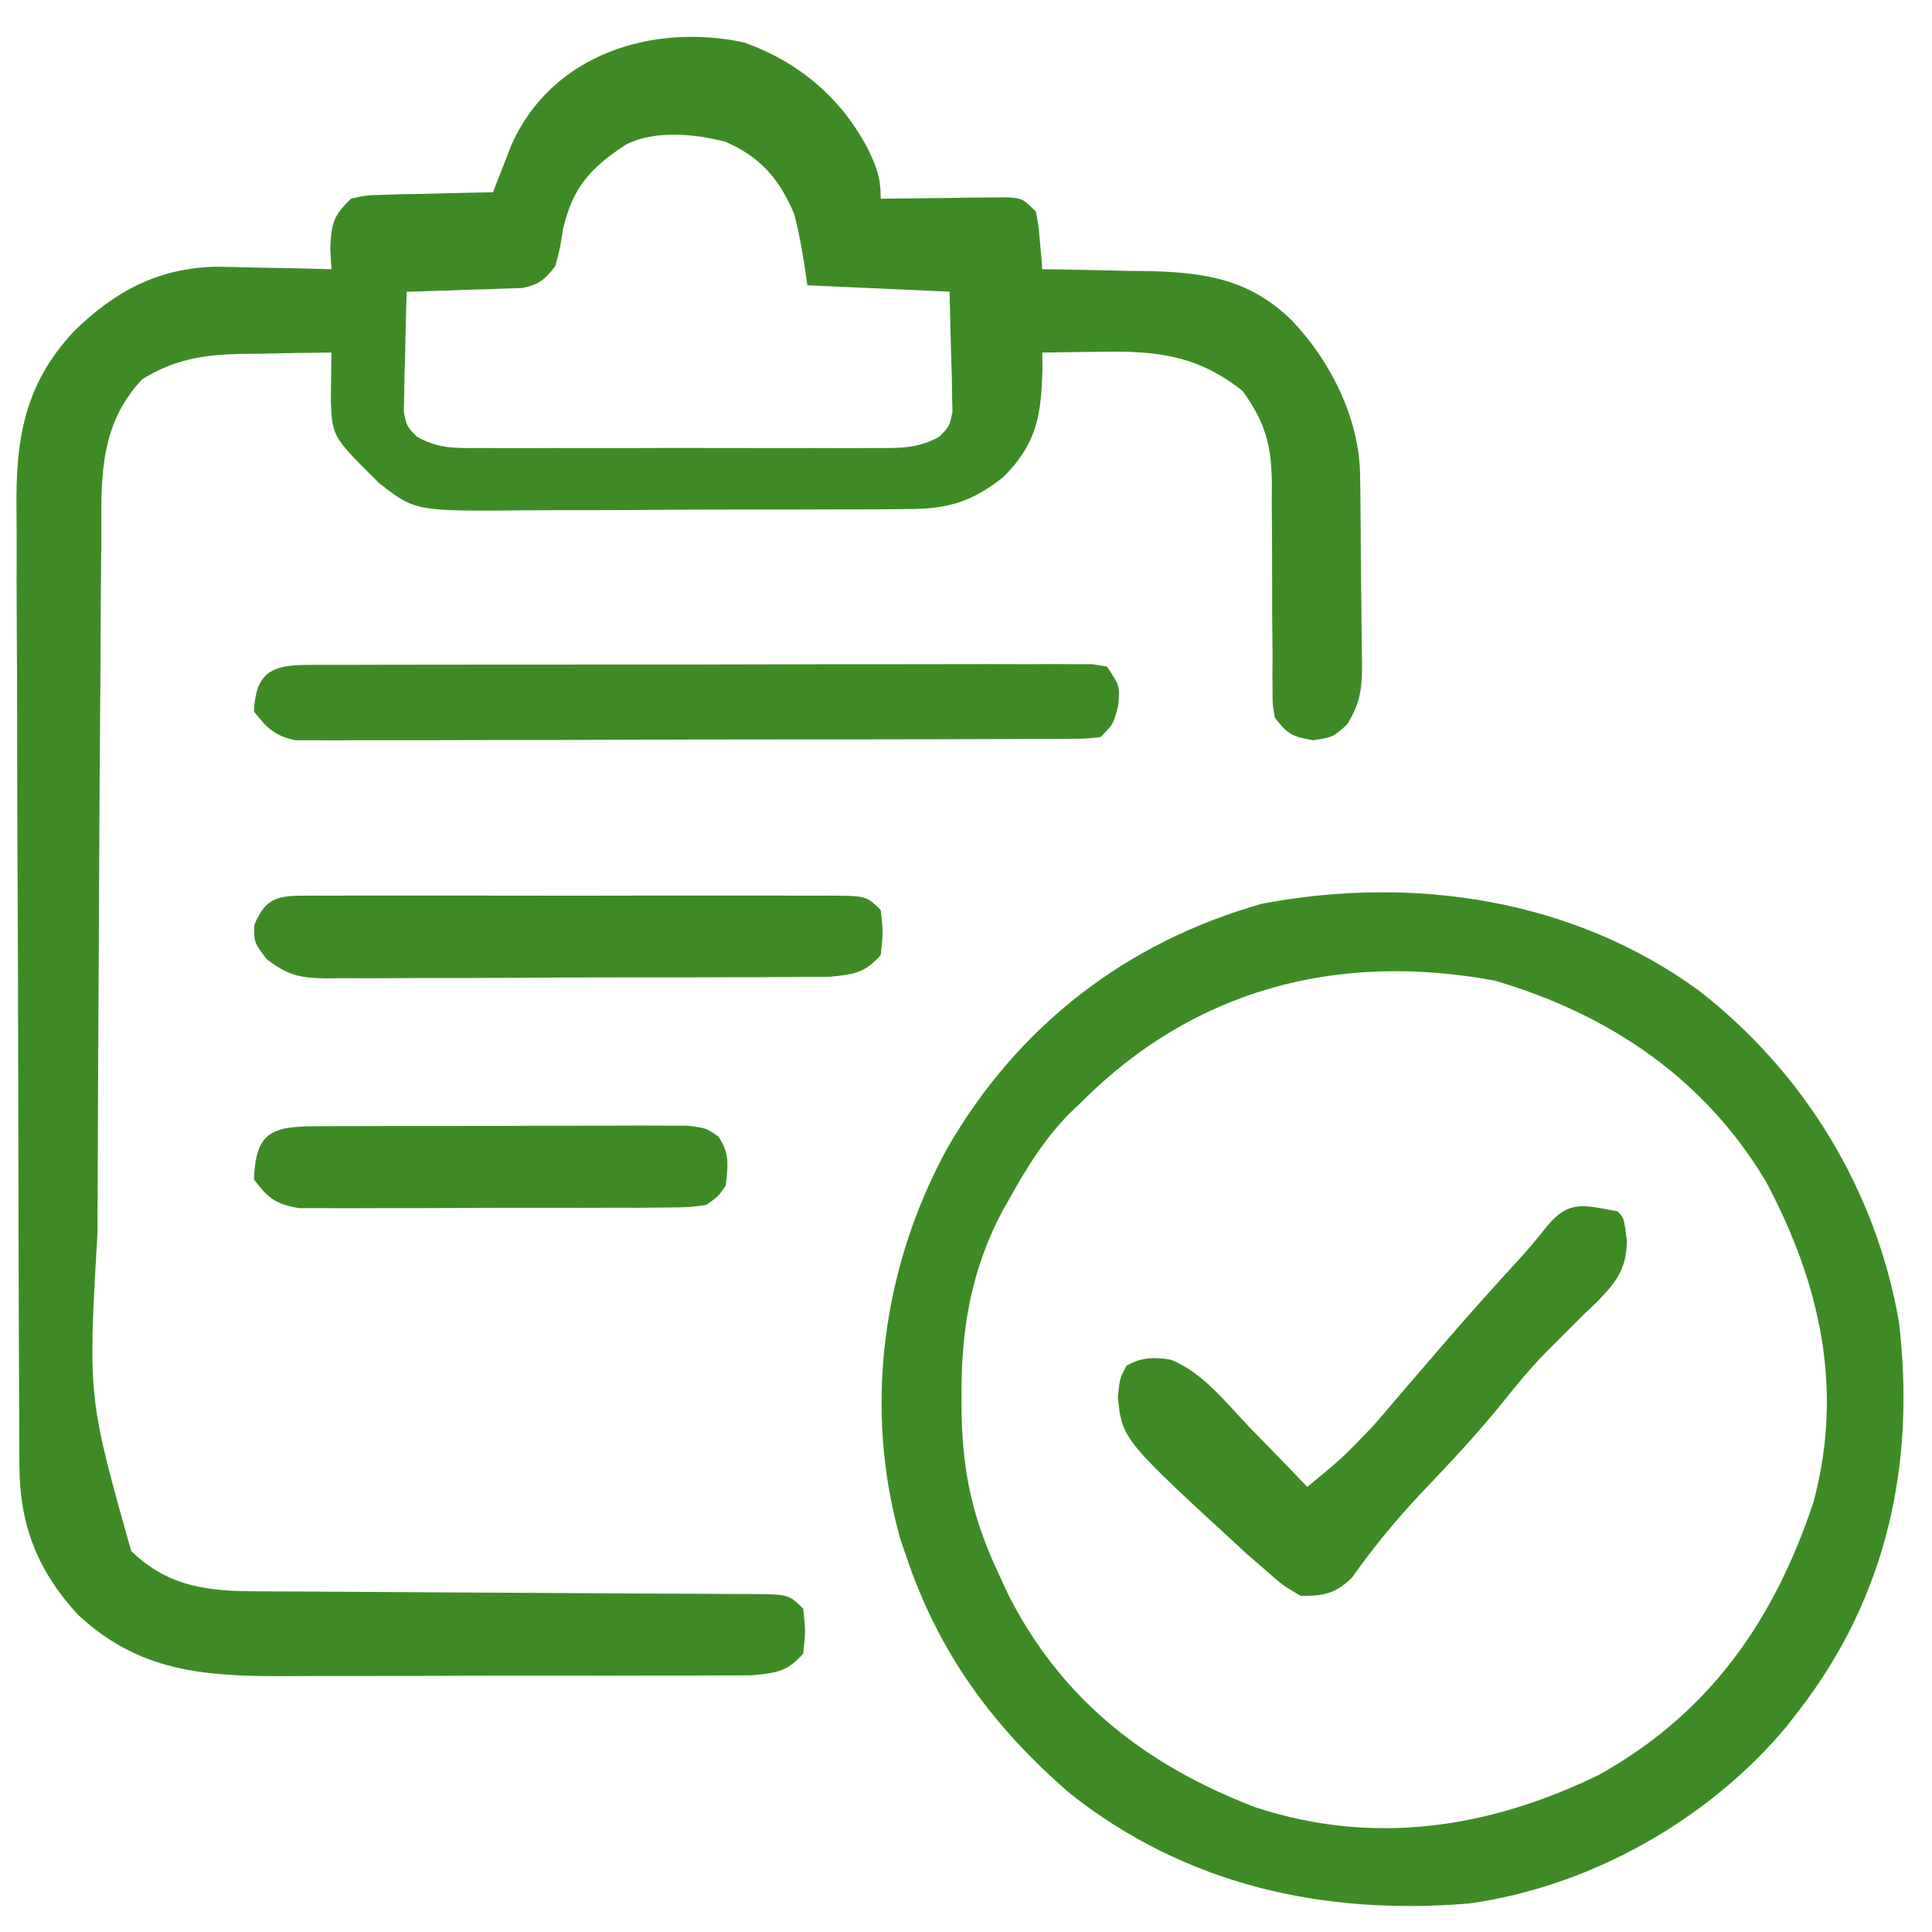
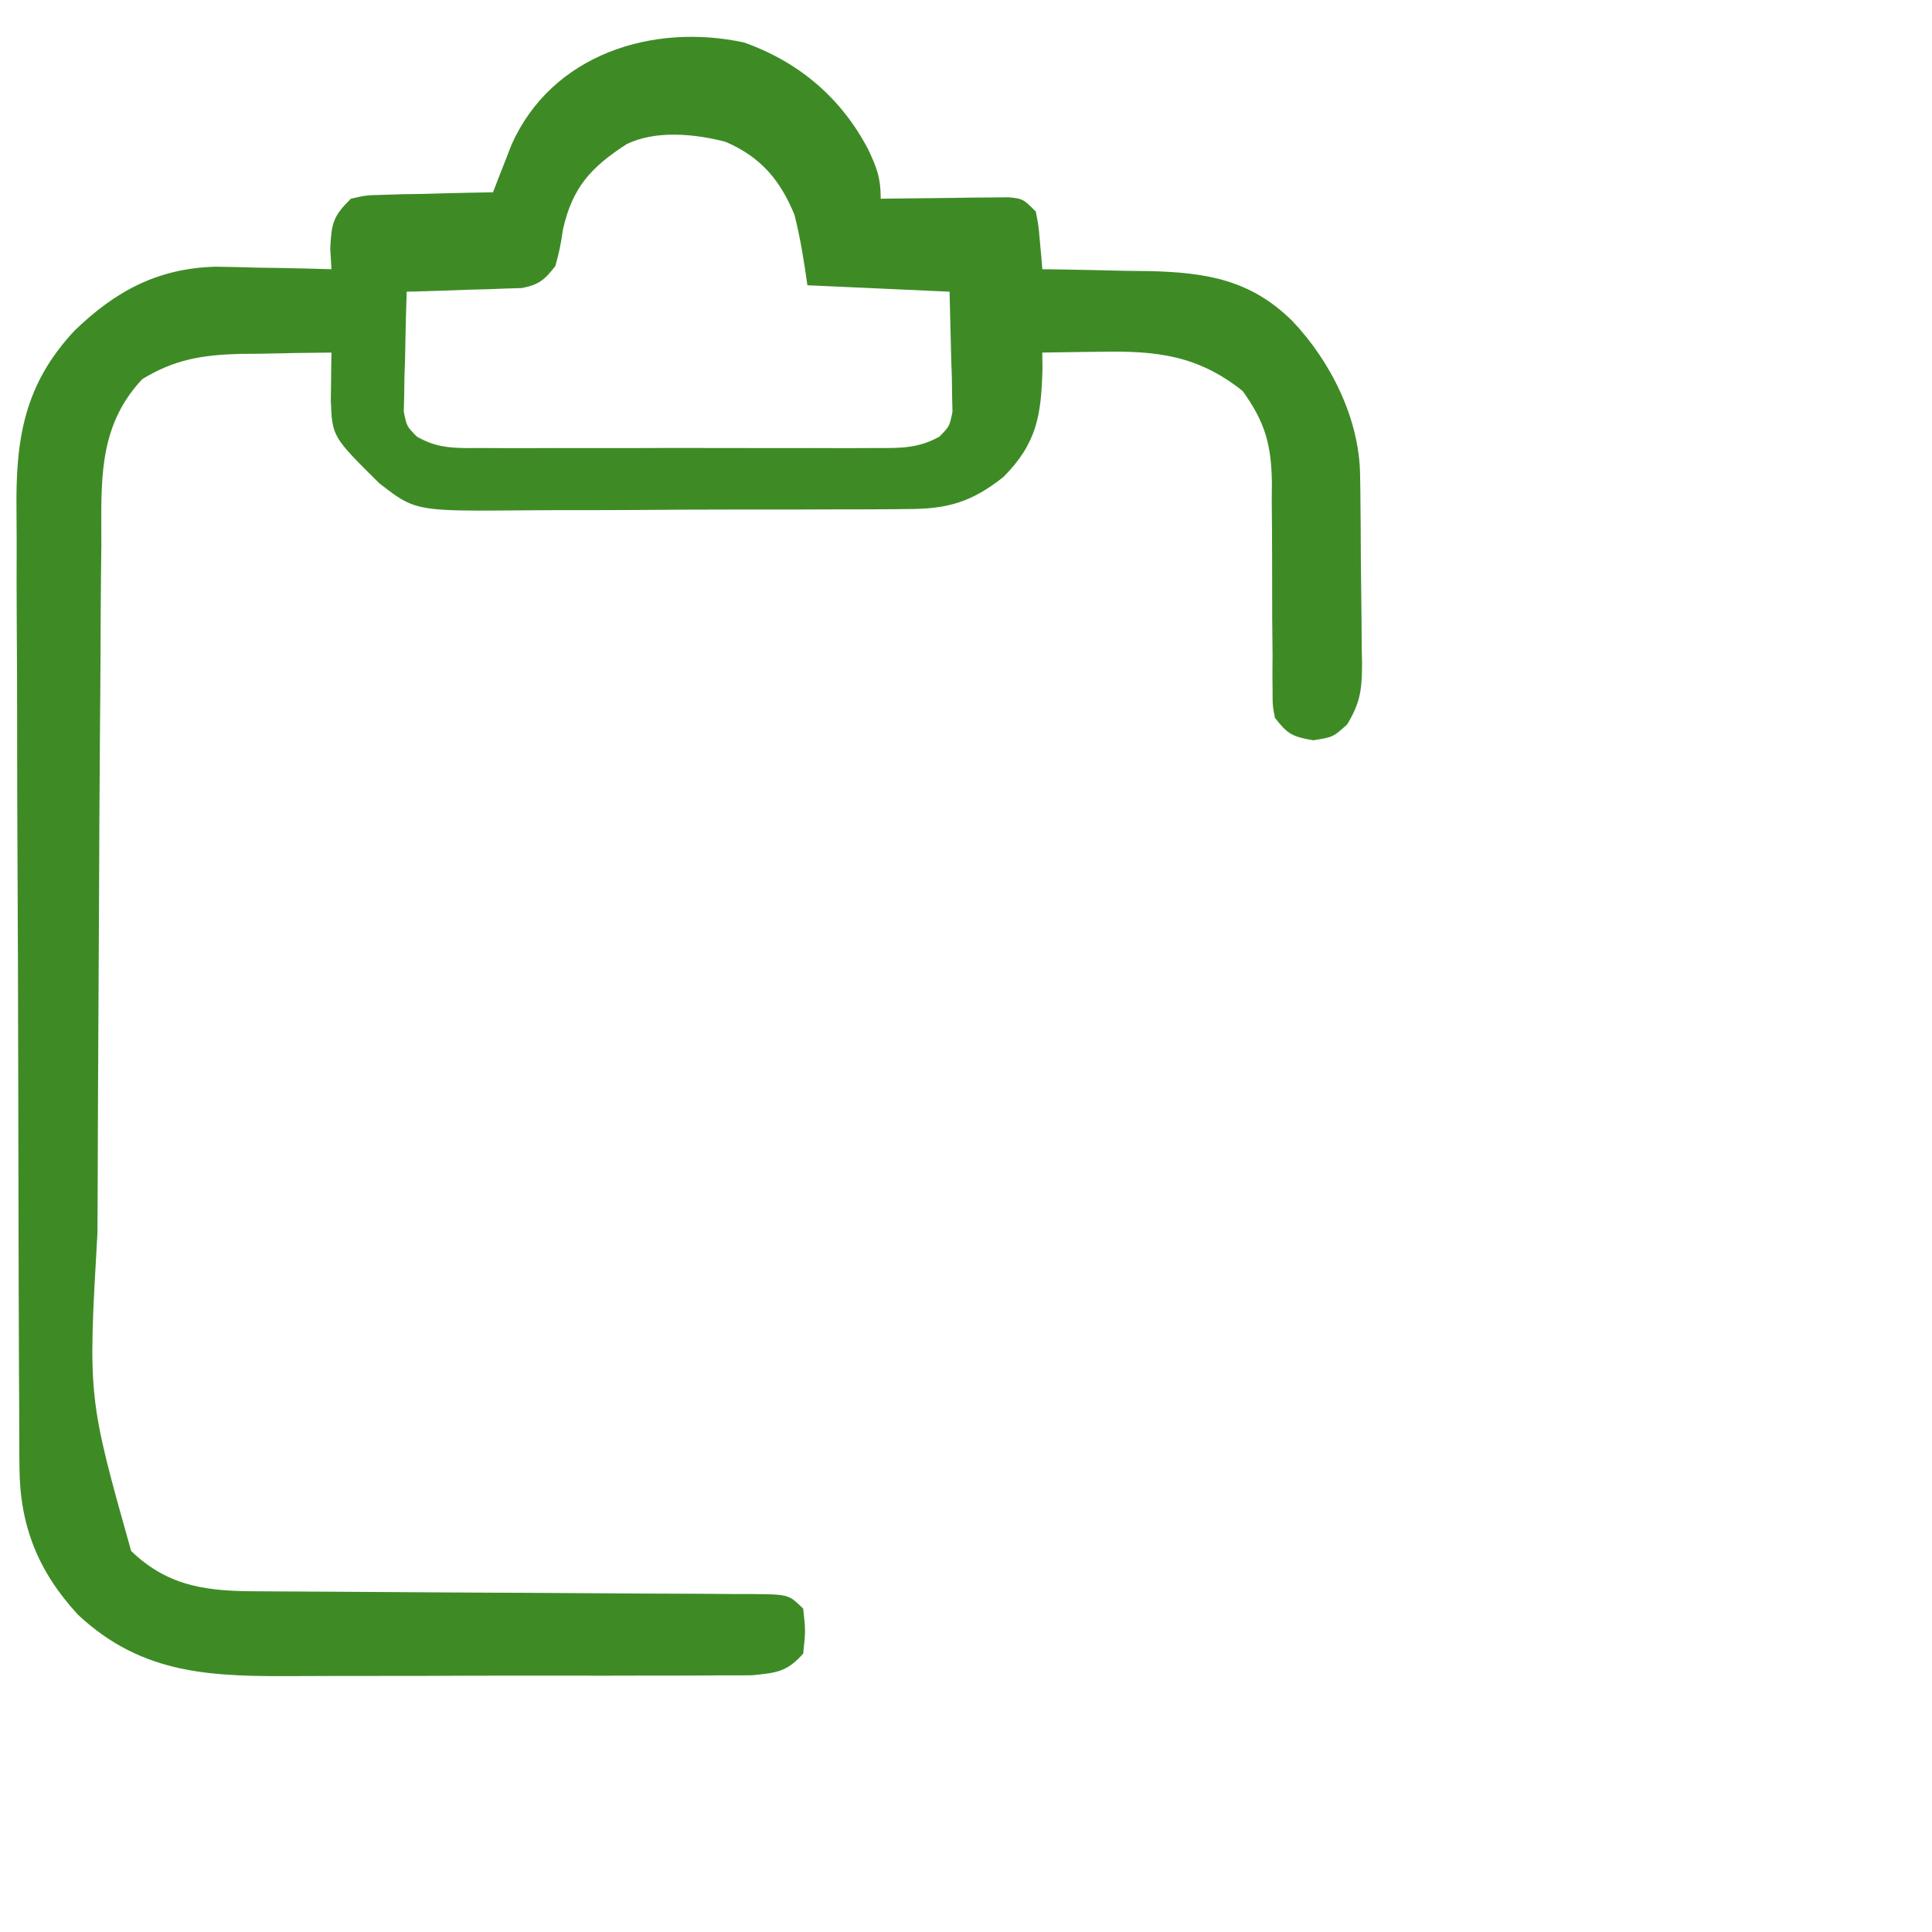
<svg xmlns="http://www.w3.org/2000/svg" width="43" height="43" viewBox="0 0 43 43" fill="none">
  <path fill-rule="evenodd" clip-rule="evenodd" d="M19.324 3.327C18.724 2.181 17.785 1.38 16.558 0.945C14.514 0.506 12.281 1.213 11.386 3.218L11.237 3.601L11.085 3.987L10.973 4.28C10.605 4.286 10.237 4.293 9.869 4.303L9.418 4.316L8.971 4.322L8.543 4.336C8.333 4.341 8.235 4.343 8.138 4.356C8.052 4.367 7.968 4.387 7.809 4.423C7.414 4.814 7.379 4.959 7.35 5.529L7.377 5.992C6.989 5.98 6.601 5.971 6.213 5.964L5.732 5.957C5.424 5.947 5.115 5.94 4.807 5.936C3.518 5.967 2.569 6.477 1.657 7.361C0.538 8.557 0.349 9.77 0.367 11.336C0.37 11.567 0.371 11.799 0.371 12.03C0.368 12.663 0.369 13.297 0.373 13.93C0.379 14.603 0.38 15.275 0.381 15.948C0.381 17.076 0.384 18.203 0.39 19.331C0.398 20.788 0.403 22.244 0.405 23.701C0.406 24.965 0.409 26.229 0.413 27.493C0.414 27.897 0.415 28.301 0.416 28.704C0.417 29.349 0.419 29.994 0.423 30.64C0.424 30.878 0.426 31.115 0.427 31.353C0.428 31.684 0.428 32.015 0.43 32.346L0.433 32.646C0.439 33.958 0.845 34.97 1.733 35.936C3.19 37.3 4.749 37.314 6.654 37.304C6.943 37.302 7.231 37.301 7.52 37.301C8.124 37.302 8.729 37.302 9.333 37.3C10.117 37.296 10.9 37.293 11.684 37.294C12.297 37.296 12.91 37.296 13.524 37.295C13.816 37.294 14.109 37.293 14.401 37.293C14.821 37.293 15.24 37.294 15.66 37.291L16.044 37.288C16.276 37.29 16.508 37.289 16.739 37.286L16.74 37.286C17.285 37.232 17.52 37.209 17.877 36.803C17.904 36.544 17.918 36.417 17.917 36.29C17.916 36.168 17.903 36.045 17.877 35.804C17.758 35.687 17.683 35.612 17.594 35.565C17.443 35.485 17.251 35.483 16.732 35.478L16.369 35.478L15.583 35.472C15.153 35.471 14.724 35.47 14.295 35.467C13.38 35.46 12.466 35.454 11.552 35.45L11.468 35.45C10.416 35.445 9.364 35.44 8.312 35.432C7.877 35.428 7.442 35.425 7.007 35.424C6.732 35.423 6.457 35.422 6.181 35.42L5.796 35.417C4.668 35.419 3.769 35.341 2.919 34.52C2.445 32.836 2.205 31.981 2.108 31.11C2.009 30.213 2.062 29.298 2.169 27.44C2.171 27.123 2.172 26.806 2.174 26.489C2.177 25.236 2.183 23.984 2.19 22.731C2.196 21.85 2.201 20.968 2.204 20.087C2.208 18.902 2.214 17.717 2.223 16.532C2.224 16.448 2.225 16.363 2.225 16.279C2.23 15.724 2.235 15.17 2.237 14.615C2.239 14.004 2.242 13.393 2.248 12.781C2.251 12.554 2.253 12.327 2.256 12.1C2.256 11.996 2.255 11.892 2.255 11.789C2.249 10.549 2.244 9.421 3.166 8.439C3.884 7.998 4.506 7.9 5.346 7.876L5.795 7.873C6.323 7.861 6.85 7.85 7.377 7.847L7.372 8.143L7.368 8.533L7.363 8.919C7.395 9.718 7.395 9.718 8.438 10.753C8.689 10.948 8.862 11.082 9.055 11.174C9.482 11.378 10.008 11.373 11.701 11.358C11.962 11.356 12.222 11.354 12.482 11.354C13.027 11.355 13.572 11.354 14.117 11.351C14.824 11.345 15.53 11.341 16.237 11.341C16.79 11.342 17.343 11.342 17.896 11.34L18.687 11.337C19.065 11.337 19.444 11.337 19.822 11.334L20.169 11.33C21.08 11.333 21.617 11.183 22.333 10.616C23.076 9.869 23.175 9.247 23.202 8.212L23.198 7.847C23.508 7.841 23.818 7.836 24.127 7.833L24.511 7.829C25.741 7.805 26.661 7.908 27.657 8.702C28.161 9.402 28.298 9.905 28.308 10.76L28.305 11.156C28.309 11.582 28.313 12.008 28.313 12.434C28.313 12.875 28.314 13.316 28.315 13.757L28.323 14.598L28.32 14.997L28.323 15.368C28.323 15.541 28.323 15.622 28.331 15.703C28.337 15.774 28.351 15.844 28.376 15.977C28.658 16.34 28.762 16.397 29.23 16.476C29.457 16.44 29.567 16.422 29.663 16.375C29.753 16.331 29.831 16.261 29.982 16.125C30.287 15.624 30.312 15.329 30.315 14.756L30.307 14.394C30.305 14.007 30.303 13.619 30.297 13.232C30.293 12.964 30.29 12.696 30.288 12.428C30.287 12.165 30.285 11.903 30.284 11.641L30.28 11.265L30.277 10.902L30.271 10.563C30.253 9.311 29.613 8.034 28.753 7.133C27.824 6.225 26.855 6.068 25.6 6.034L25.068 6.028C24.557 6.016 24.047 6.004 23.536 5.996L23.198 5.992L23.177 5.721L23.144 5.368C23.128 5.183 23.121 5.095 23.108 5.008C23.097 4.931 23.082 4.854 23.054 4.708C22.896 4.552 22.825 4.481 22.739 4.444C22.669 4.413 22.589 4.405 22.444 4.391L22.046 4.395L21.617 4.398L21.167 4.405C20.741 4.409 20.314 4.413 19.888 4.419L19.602 4.423C19.602 3.96 19.519 3.742 19.324 3.327ZM17.682 4.78C17.363 4.004 16.928 3.491 16.147 3.156C15.466 2.978 14.587 2.892 13.942 3.211C13.149 3.727 12.743 4.17 12.531 5.101C12.496 5.326 12.479 5.434 12.456 5.54C12.436 5.638 12.41 5.735 12.36 5.921C12.126 6.225 11.997 6.336 11.616 6.411L11.258 6.422L10.868 6.437L10.464 6.447C10.079 6.461 9.694 6.475 9.31 6.486L9.052 6.492C9.04 6.84 9.031 7.188 9.024 7.536L9.016 7.963L9.002 8.385L8.996 8.79L8.987 9.164C9.02 9.327 9.036 9.408 9.073 9.478C9.11 9.546 9.166 9.604 9.278 9.718C9.661 9.934 9.949 9.967 10.386 9.973L10.687 9.971C11.023 9.973 11.359 9.975 11.695 9.974C11.936 9.973 12.176 9.972 12.416 9.972C12.918 9.974 13.419 9.974 13.921 9.973C14.573 9.97 15.225 9.969 15.877 9.971C16.385 9.973 16.894 9.974 17.403 9.973C17.646 9.973 17.889 9.972 18.131 9.972C18.48 9.973 18.829 9.975 19.178 9.973L19.499 9.971L19.516 9.971C20.032 9.975 20.445 9.979 20.908 9.718C21.02 9.604 21.076 9.546 21.113 9.478C21.15 9.408 21.166 9.327 21.199 9.164L21.19 8.79L21.186 8.425L21.17 7.963L21.134 6.492L17.97 6.349C17.895 5.812 17.815 5.305 17.682 4.78Z" fill="#3E8B26" />
-   <path d="M37.803 22.041C40.158 23.863 41.757 26.499 42.263 29.418C42.639 32.578 41.999 35.541 40.026 38.087C39.939 38.199 39.852 38.311 39.763 38.427C38.026 40.505 35.395 41.993 32.691 42.366C29.447 42.633 26.388 41.955 23.809 39.913C22.097 38.427 20.907 36.811 20.178 34.663C20.135 34.537 20.091 34.412 20.047 34.282C19.206 31.348 19.637 28.185 21.094 25.537C22.66 22.831 25.065 20.969 28.088 20.114C31.464 19.475 35.008 20.008 37.803 22.041ZM24.061 24.536C23.971 24.622 23.882 24.707 23.789 24.796C23.228 25.374 22.83 26.02 22.443 26.72C22.372 26.846 22.372 26.846 22.299 26.976C21.611 28.277 21.391 29.604 21.4 31.061C21.401 31.211 21.402 31.361 21.403 31.515C21.432 32.778 21.651 33.794 22.191 34.949C22.301 35.189 22.301 35.189 22.413 35.435C23.591 37.803 25.492 39.289 27.945 40.226C30.567 41.083 33.119 40.698 35.567 39.513C38.042 38.144 39.486 36.065 40.359 33.442C41.04 30.922 40.515 28.572 39.302 26.293C37.935 24.007 35.819 22.573 33.266 21.825C29.78 21.18 26.58 22.007 24.061 24.536Z" fill="#3E8B26" />
-   <path d="M6.82 14.799C6.976 14.798 7.132 14.797 7.293 14.796C7.551 14.796 7.551 14.796 7.814 14.797C8.085 14.796 8.085 14.796 8.361 14.795C8.857 14.793 9.353 14.793 9.849 14.793C10.263 14.793 10.676 14.792 11.09 14.792C12.065 14.79 13.04 14.79 14.016 14.791C15.023 14.792 16.03 14.79 17.038 14.787C17.902 14.784 18.766 14.784 19.63 14.784C20.146 14.784 20.662 14.784 21.179 14.782C21.754 14.78 22.33 14.781 22.905 14.783C23.077 14.782 23.249 14.781 23.427 14.78C23.583 14.781 23.739 14.782 23.899 14.783C24.104 14.783 24.104 14.783 24.312 14.783C24.419 14.8 24.526 14.818 24.637 14.836C24.924 15.264 24.924 15.264 24.888 15.701C24.78 16.12 24.78 16.12 24.493 16.405C24.174 16.442 24.174 16.442 23.769 16.443C23.615 16.444 23.462 16.446 23.304 16.447C23.135 16.447 22.966 16.447 22.792 16.447C22.615 16.447 22.438 16.448 22.255 16.449C21.768 16.452 21.281 16.453 20.794 16.453C20.388 16.453 19.981 16.454 19.575 16.455C18.616 16.457 17.657 16.458 16.698 16.458C15.709 16.458 14.72 16.461 13.73 16.465C12.881 16.469 12.032 16.471 11.183 16.47C10.676 16.47 10.169 16.471 9.662 16.474C9.096 16.477 8.53 16.476 7.964 16.474C7.796 16.476 7.628 16.478 7.454 16.479C7.3 16.478 7.146 16.477 6.987 16.476C6.854 16.476 6.72 16.476 6.582 16.476C6.116 16.383 5.94 16.202 5.651 15.835C5.692 14.993 6.019 14.8 6.82 14.799Z" fill="#3E8B26" />
-   <path d="M35.999 26.96C36.143 27.103 36.143 27.103 36.21 27.617C36.2 28.274 35.945 28.57 35.493 29.026C35.402 29.112 35.311 29.198 35.217 29.287C35.03 29.475 34.843 29.663 34.656 29.851C34.565 29.942 34.474 30.033 34.38 30.127C34.055 30.46 33.763 30.814 33.473 31.177C32.899 31.891 32.28 32.553 31.647 33.215C31.076 33.817 30.564 34.444 30.085 35.121C29.709 35.476 29.467 35.52 28.951 35.519C28.561 35.292 28.561 35.292 28.178 34.957C27.973 34.779 27.973 34.779 27.764 34.597C24.978 32.04 24.978 32.04 24.879 31.097C24.924 30.669 24.924 30.669 25.077 30.393C25.421 30.206 25.674 30.2 26.058 30.262C26.769 30.548 27.275 31.205 27.792 31.748C27.918 31.877 28.043 32.005 28.173 32.138C28.482 32.455 28.79 32.773 29.095 33.094C29.868 32.458 29.868 32.458 30.56 31.739C30.643 31.643 30.726 31.547 30.811 31.448C30.958 31.274 30.958 31.274 31.109 31.097C31.39 30.77 31.672 30.443 31.954 30.116C32.028 30.03 32.102 29.944 32.179 29.855C32.725 29.222 33.283 28.6 33.85 27.985C34.053 27.759 34.247 27.525 34.435 27.287C34.926 26.692 35.271 26.829 35.999 26.96Z" fill="#3E8B26" />
-   <path d="M6.955 19.933C7.077 19.933 7.2 19.934 7.326 19.934C7.454 19.934 7.583 19.933 7.715 19.933C8.142 19.931 8.569 19.932 8.995 19.933C9.291 19.933 9.586 19.933 9.882 19.932C10.502 19.932 11.122 19.933 11.742 19.934C12.538 19.936 13.334 19.935 14.13 19.933C14.741 19.932 15.351 19.932 15.962 19.933C16.256 19.933 16.549 19.933 16.843 19.932C17.253 19.931 17.662 19.933 18.072 19.934C18.194 19.934 18.317 19.933 18.443 19.933C19.282 19.939 19.282 19.939 19.603 20.256C19.657 20.747 19.657 20.747 19.603 21.255C19.249 21.653 19.019 21.684 18.482 21.739C18.259 21.742 18.035 21.744 17.811 21.743C17.628 21.744 17.628 21.744 17.441 21.746C17.036 21.75 16.632 21.75 16.228 21.75C15.947 21.751 15.665 21.752 15.384 21.753C14.795 21.755 14.205 21.755 13.616 21.754C12.861 21.753 12.106 21.758 11.351 21.764C10.77 21.767 10.189 21.768 9.608 21.767C9.33 21.767 9.051 21.769 8.773 21.771C8.383 21.774 7.994 21.773 7.605 21.771C7.49 21.773 7.375 21.774 7.257 21.776C6.671 21.767 6.401 21.706 5.933 21.345C5.651 20.97 5.651 20.97 5.66 20.586C5.937 19.908 6.267 19.937 6.955 19.933Z" fill="#3E8B26" />
-   <path d="M6.993 25.067C7.133 25.066 7.133 25.066 7.276 25.065C7.585 25.063 7.894 25.063 8.204 25.063C8.418 25.063 8.633 25.062 8.848 25.061C9.298 25.06 9.748 25.06 10.198 25.061C10.775 25.062 11.352 25.06 11.929 25.056C12.373 25.054 12.816 25.054 13.259 25.055C13.472 25.054 13.685 25.054 13.898 25.052C14.195 25.05 14.493 25.051 14.79 25.053C14.96 25.053 15.129 25.053 15.303 25.053C15.719 25.106 15.719 25.106 15.99 25.297C16.242 25.668 16.206 25.955 16.151 26.39C15.989 26.627 15.989 26.627 15.719 26.818C15.311 26.873 15.311 26.873 14.808 26.875C14.526 26.878 14.526 26.878 14.238 26.881C14.032 26.881 13.826 26.88 13.621 26.88C13.41 26.88 13.199 26.881 12.988 26.882C12.546 26.883 12.105 26.883 11.663 26.881C11.097 26.88 10.531 26.883 9.965 26.887C9.529 26.89 9.094 26.89 8.658 26.889C8.45 26.889 8.241 26.89 8.032 26.891C7.74 26.893 7.448 26.892 7.157 26.889C6.99 26.889 6.824 26.889 6.653 26.889C6.135 26.802 5.96 26.664 5.651 26.247C5.693 25.225 6.021 25.071 6.993 25.067Z" fill="#3E8B26" />
</svg>